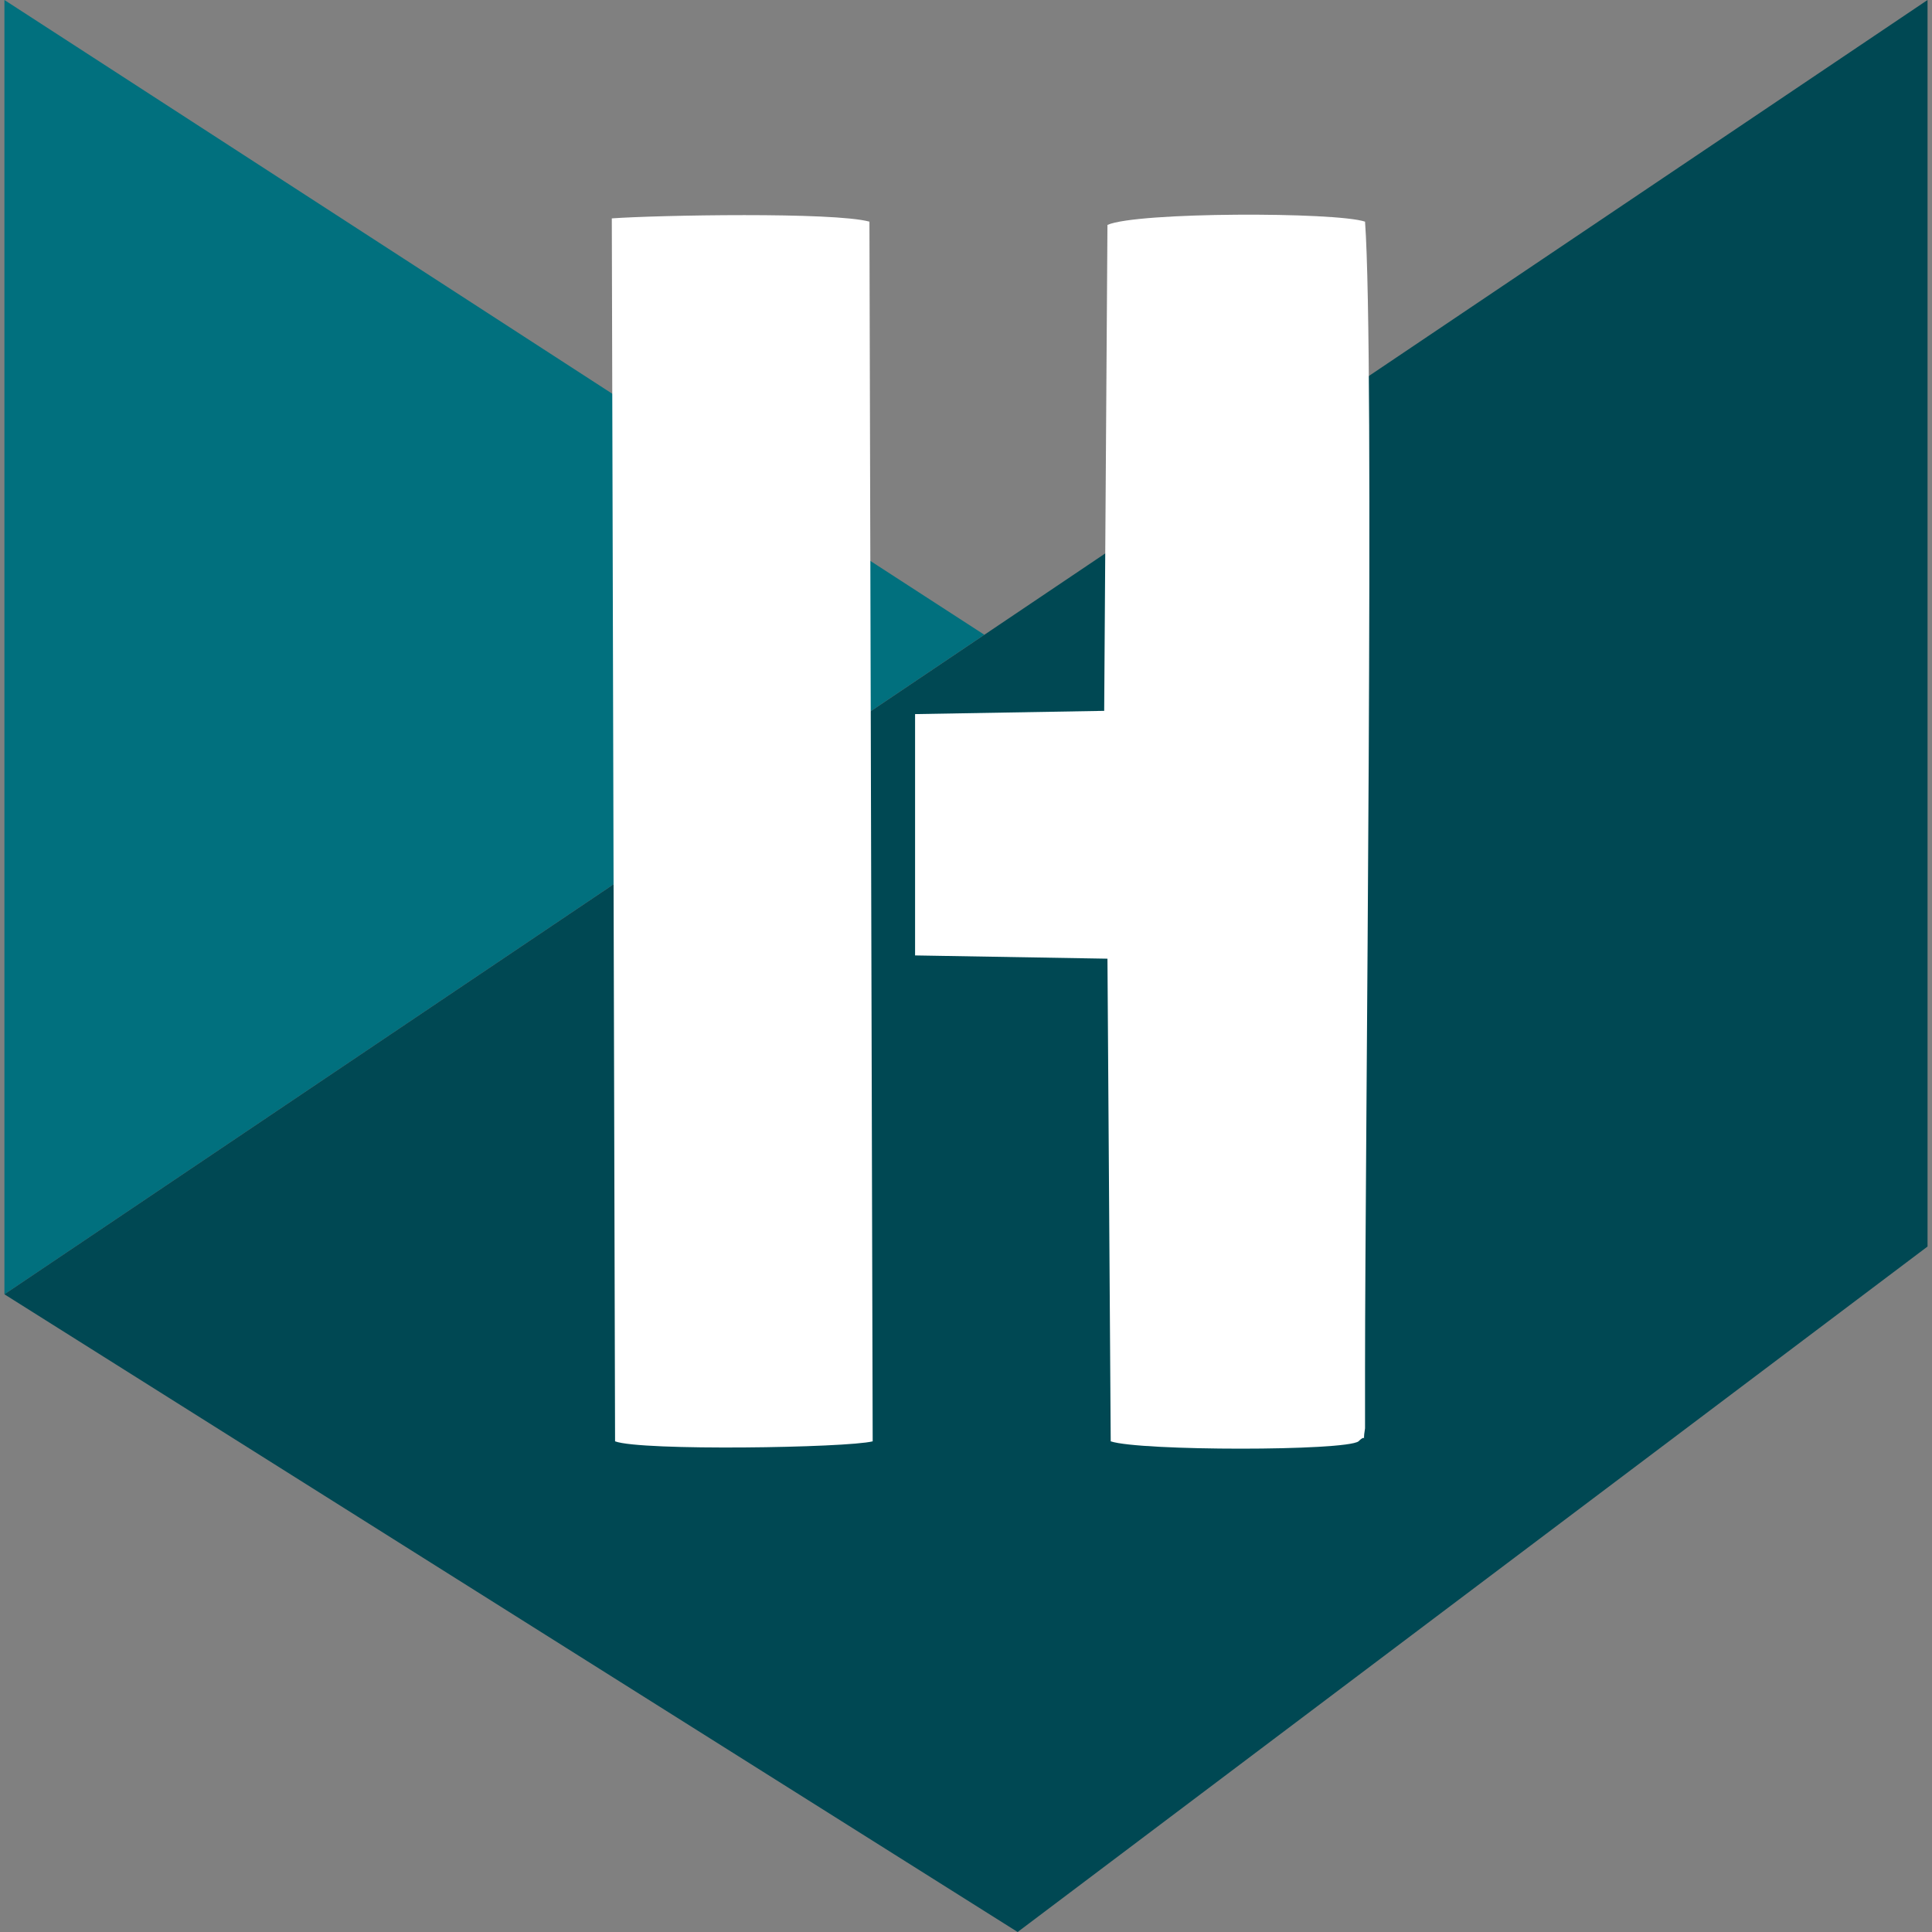
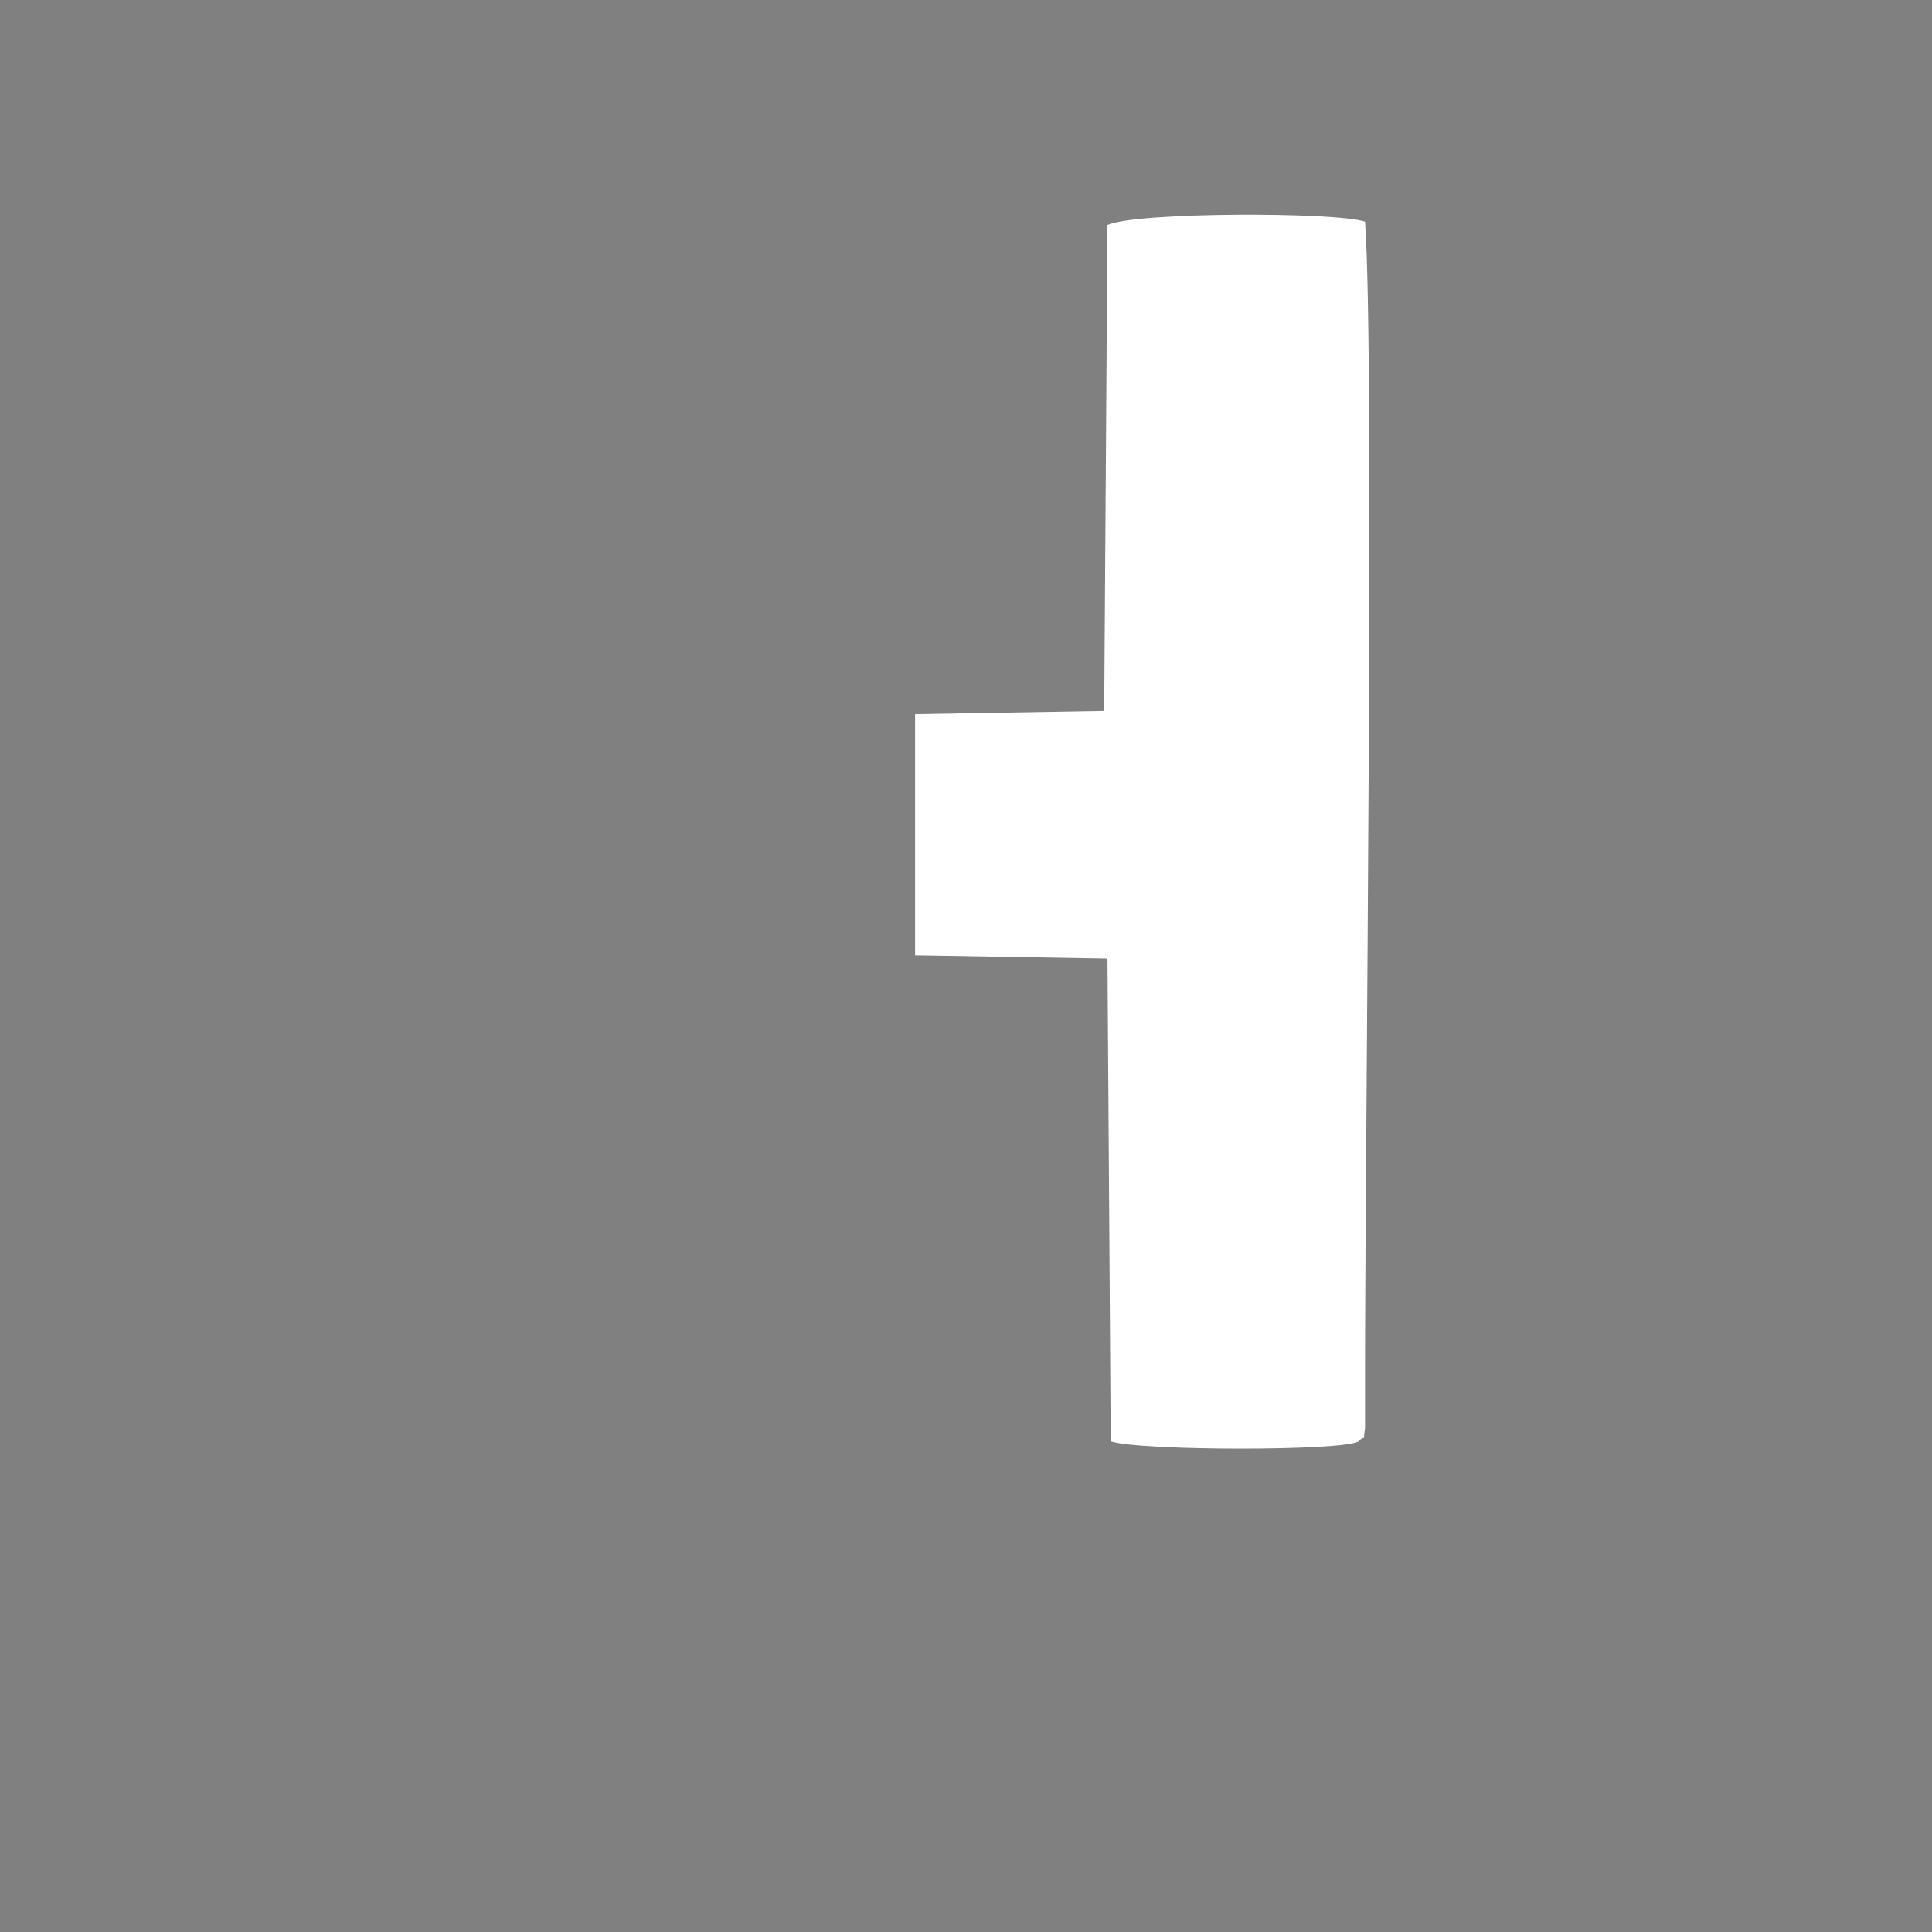
<svg xmlns="http://www.w3.org/2000/svg" width="120" height="120" viewBox="0 0 120 120" fill="none">
  <rect x="0" y="0" width="120" height="120" fill="#808080" stroke="none" />
-   <path d="M61.138 39.425L0.275 80.391V0L61.138 39.425Z" fill="#01707E" />
-   <path d="M119.723 0V77.424L63.208 120L0.275 80.391L119.723 0Z" fill="#004853" />
  <path fill-rule="evenodd" clip-rule="evenodd" d="M56.837 59.343L68.786 59.546L68.989 89.524C70.811 90.131 83.57 90.131 84.38 89.524C84.988 88.916 84.583 89.931 84.785 88.716V85.067C84.785 71.091 85.393 22.071 84.785 13.767C82.963 13.159 70.609 13.159 68.786 13.969L68.583 44.152L56.837 44.354V59.343Z" fill="white" />
-   <path fill-rule="evenodd" clip-rule="evenodd" d="M38.203 89.524C39.823 90.131 52.584 89.931 54.204 89.524L54.002 13.767C51.774 13.159 40.837 13.361 38 13.564L38.203 89.524Z" fill="white" />
</svg>